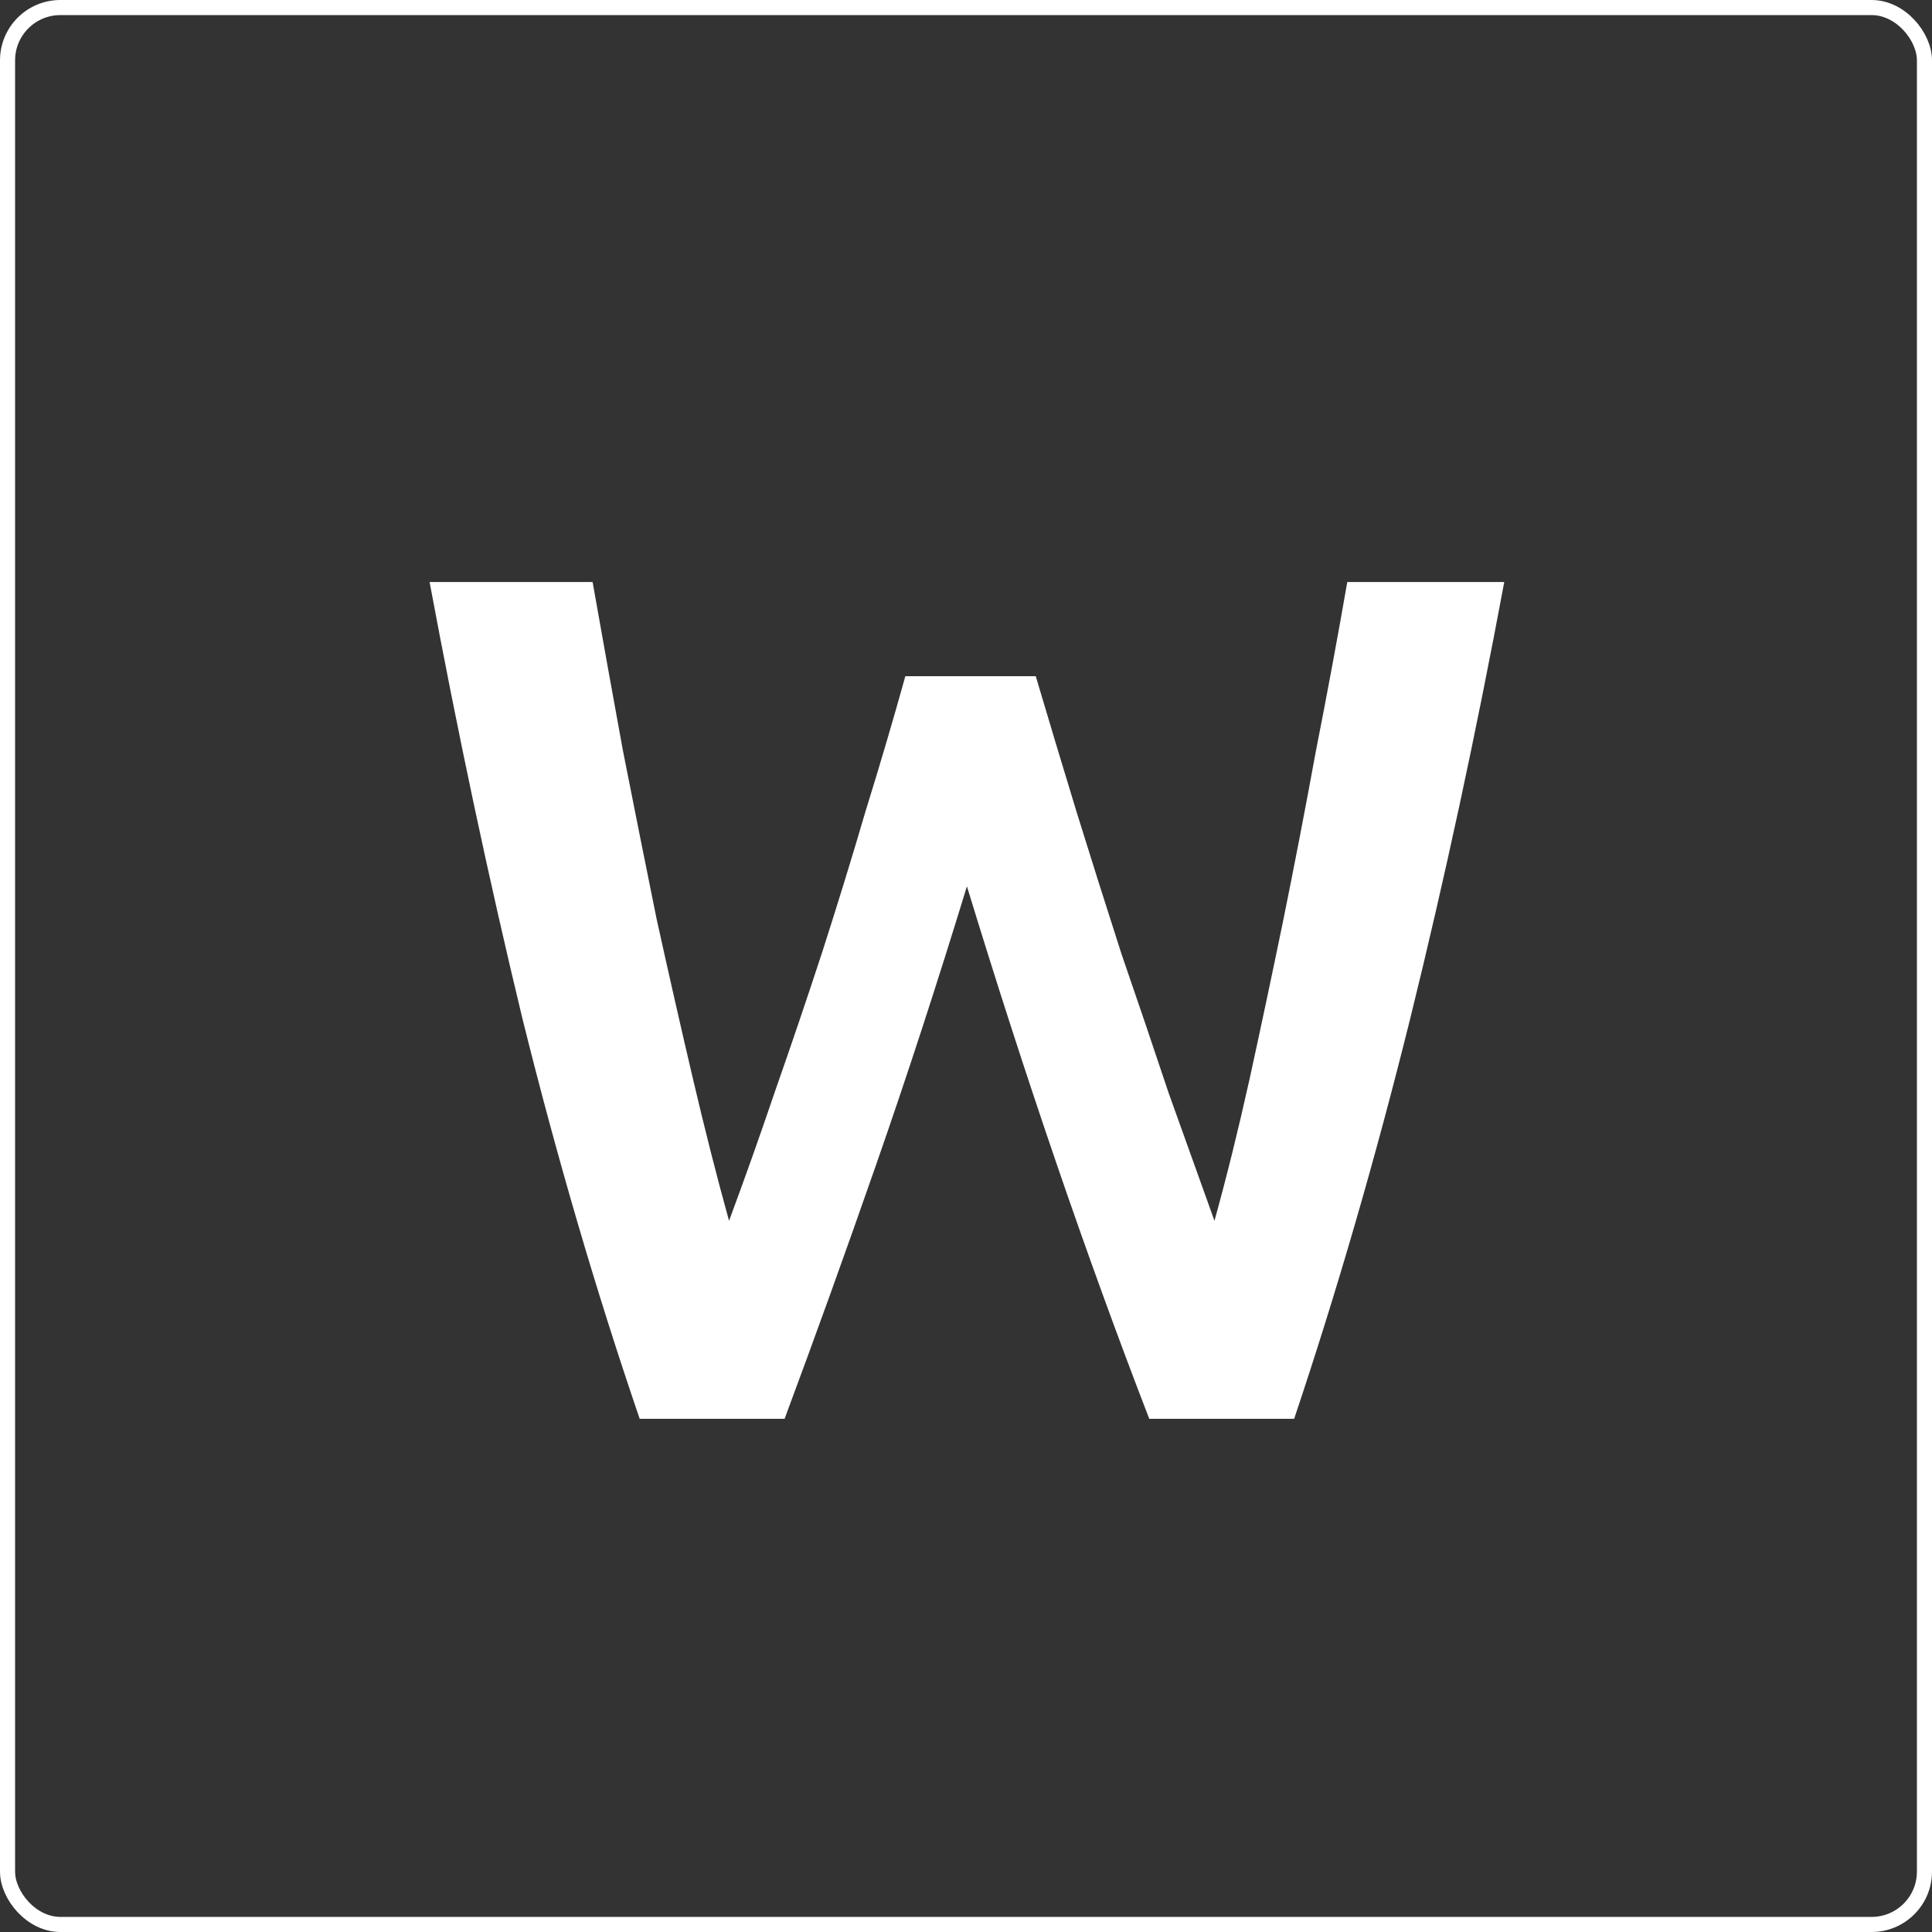
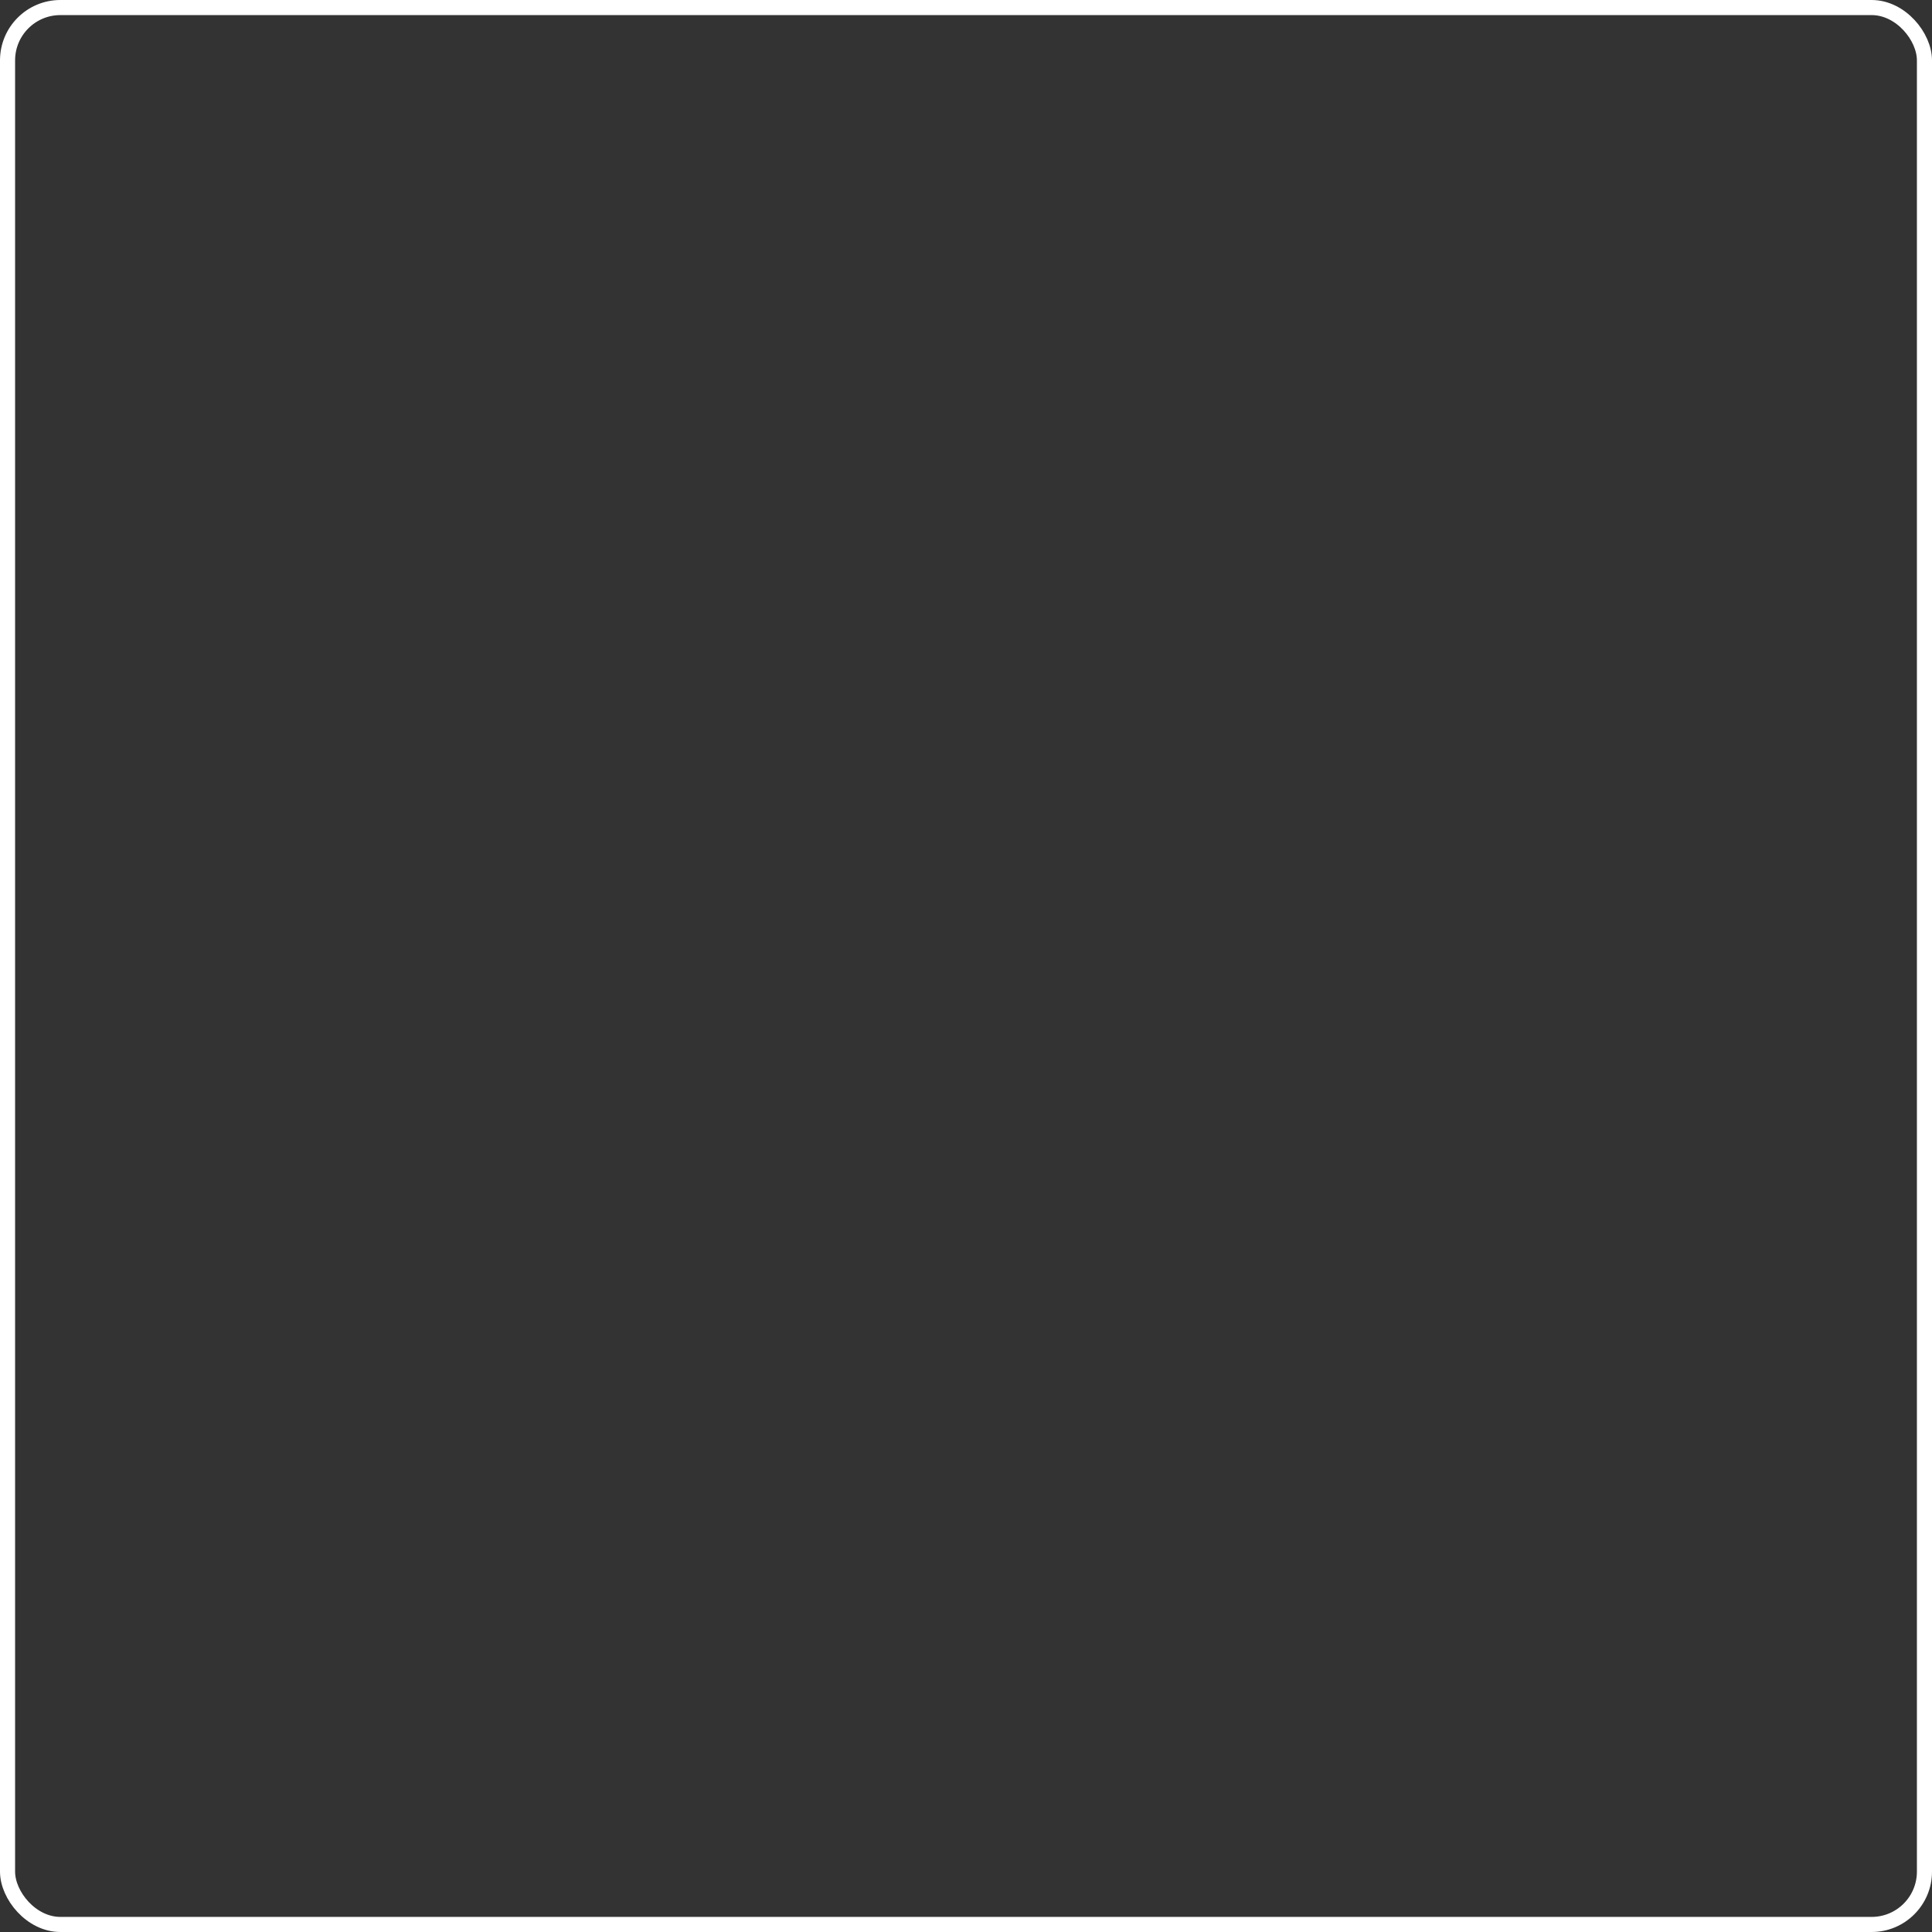
<svg xmlns="http://www.w3.org/2000/svg" width="128" height="128" viewBox="0 0 128 128" fill="none">
  <rect x="0" y="0" width="128" height="128" fill="#333333" stroke="none" />
  <rect x="0.5" y="0.5" width="127" height="127" rx="3.5" stroke="white" />
-   <path d="M68.621 44.8C69.474 47.68 70.381 50.693 71.341 53.84C72.301 56.933 73.288 60.053 74.301 63.2C75.368 66.293 76.408 69.36 77.421 72.4C78.488 75.387 79.501 78.213 80.461 80.88C81.261 78 82.034 74.88 82.781 71.52C83.528 68.107 84.274 64.587 85.021 60.96C85.768 57.28 86.488 53.547 87.181 49.76C87.928 45.973 88.621 42.24 89.261 38.56H99.661C97.794 48.587 95.714 58.24 93.421 67.52C91.128 76.747 88.568 85.573 85.741 94H76.141C71.981 83.227 67.954 71.467 64.061 58.72C62.088 65.173 60.088 71.307 58.061 77.12C56.034 82.933 54.008 88.56 51.981 94H42.381C39.501 85.573 36.914 76.747 34.621 67.52C32.381 58.24 30.328 48.587 28.461 38.56H39.261C39.901 42.187 40.568 45.893 41.261 49.68C42.008 53.467 42.754 57.2 43.501 60.88C44.301 64.507 45.101 68.027 45.901 71.44C46.701 74.853 47.501 78 48.301 80.88C49.314 78.16 50.328 75.307 51.341 72.32C52.408 69.28 53.448 66.213 54.461 63.12C55.474 59.973 56.434 56.853 57.341 53.76C58.301 50.667 59.181 47.68 59.981 44.8H68.621Z" fill="white" />
</svg>